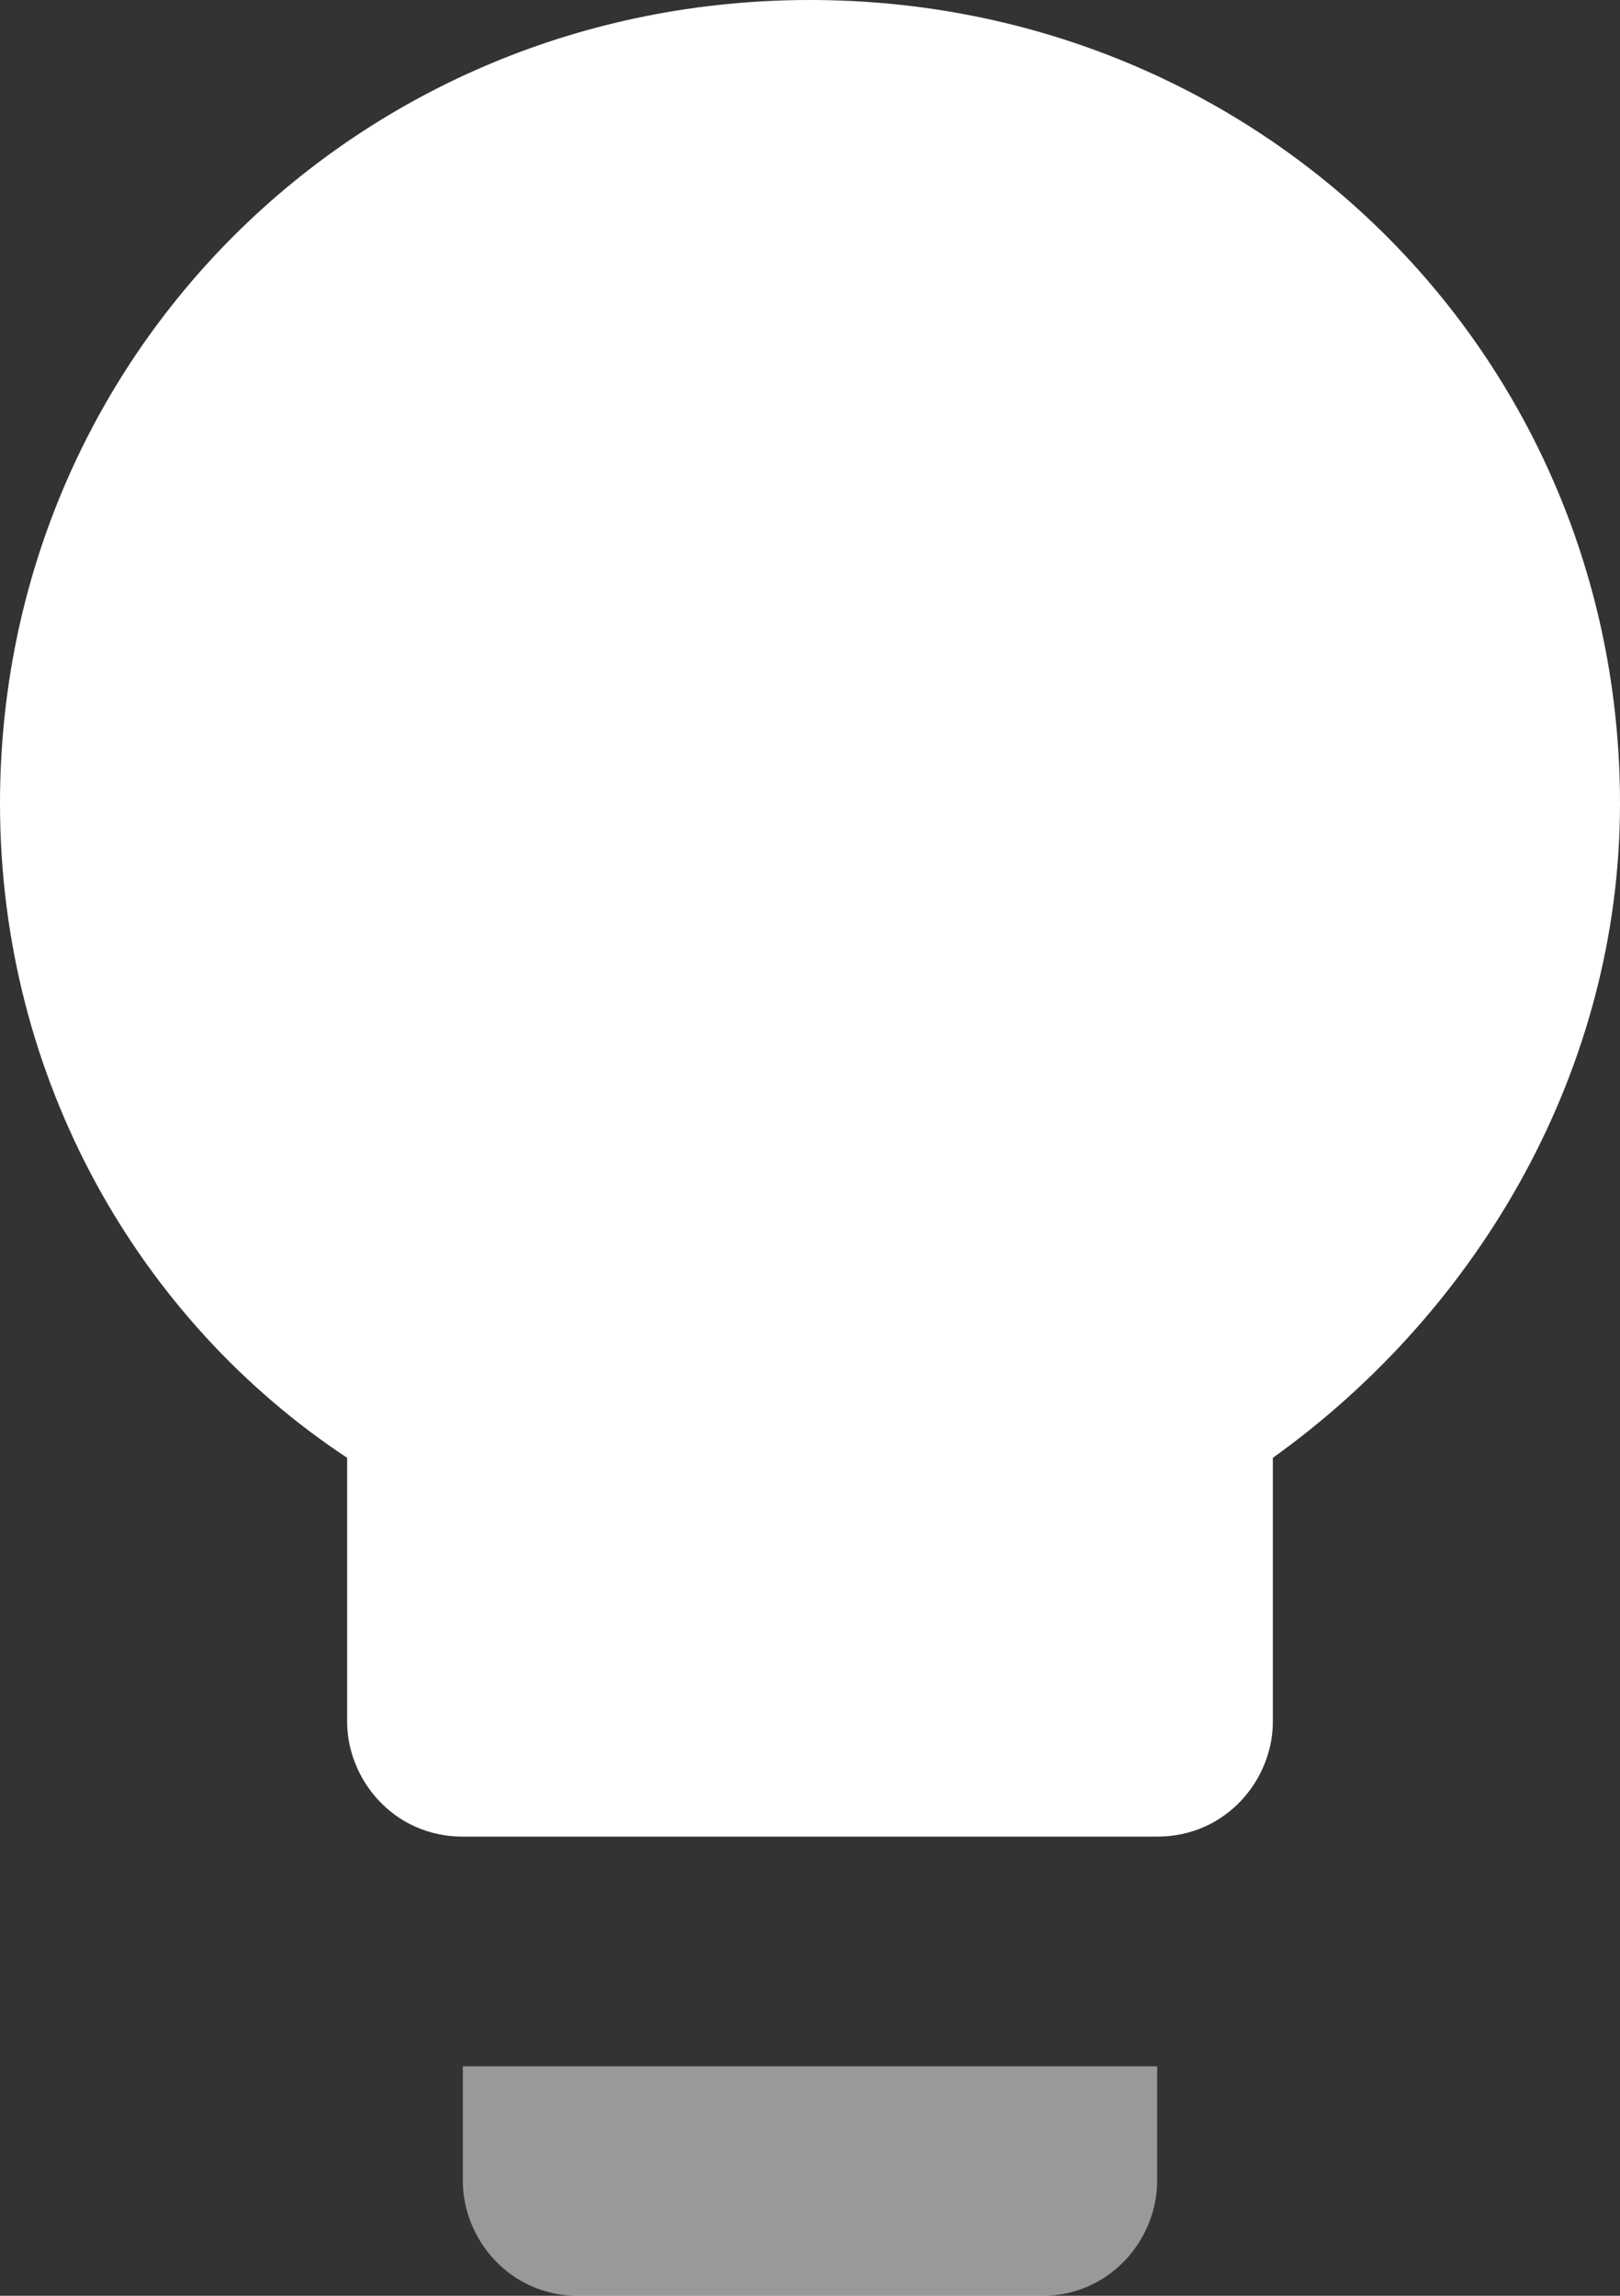
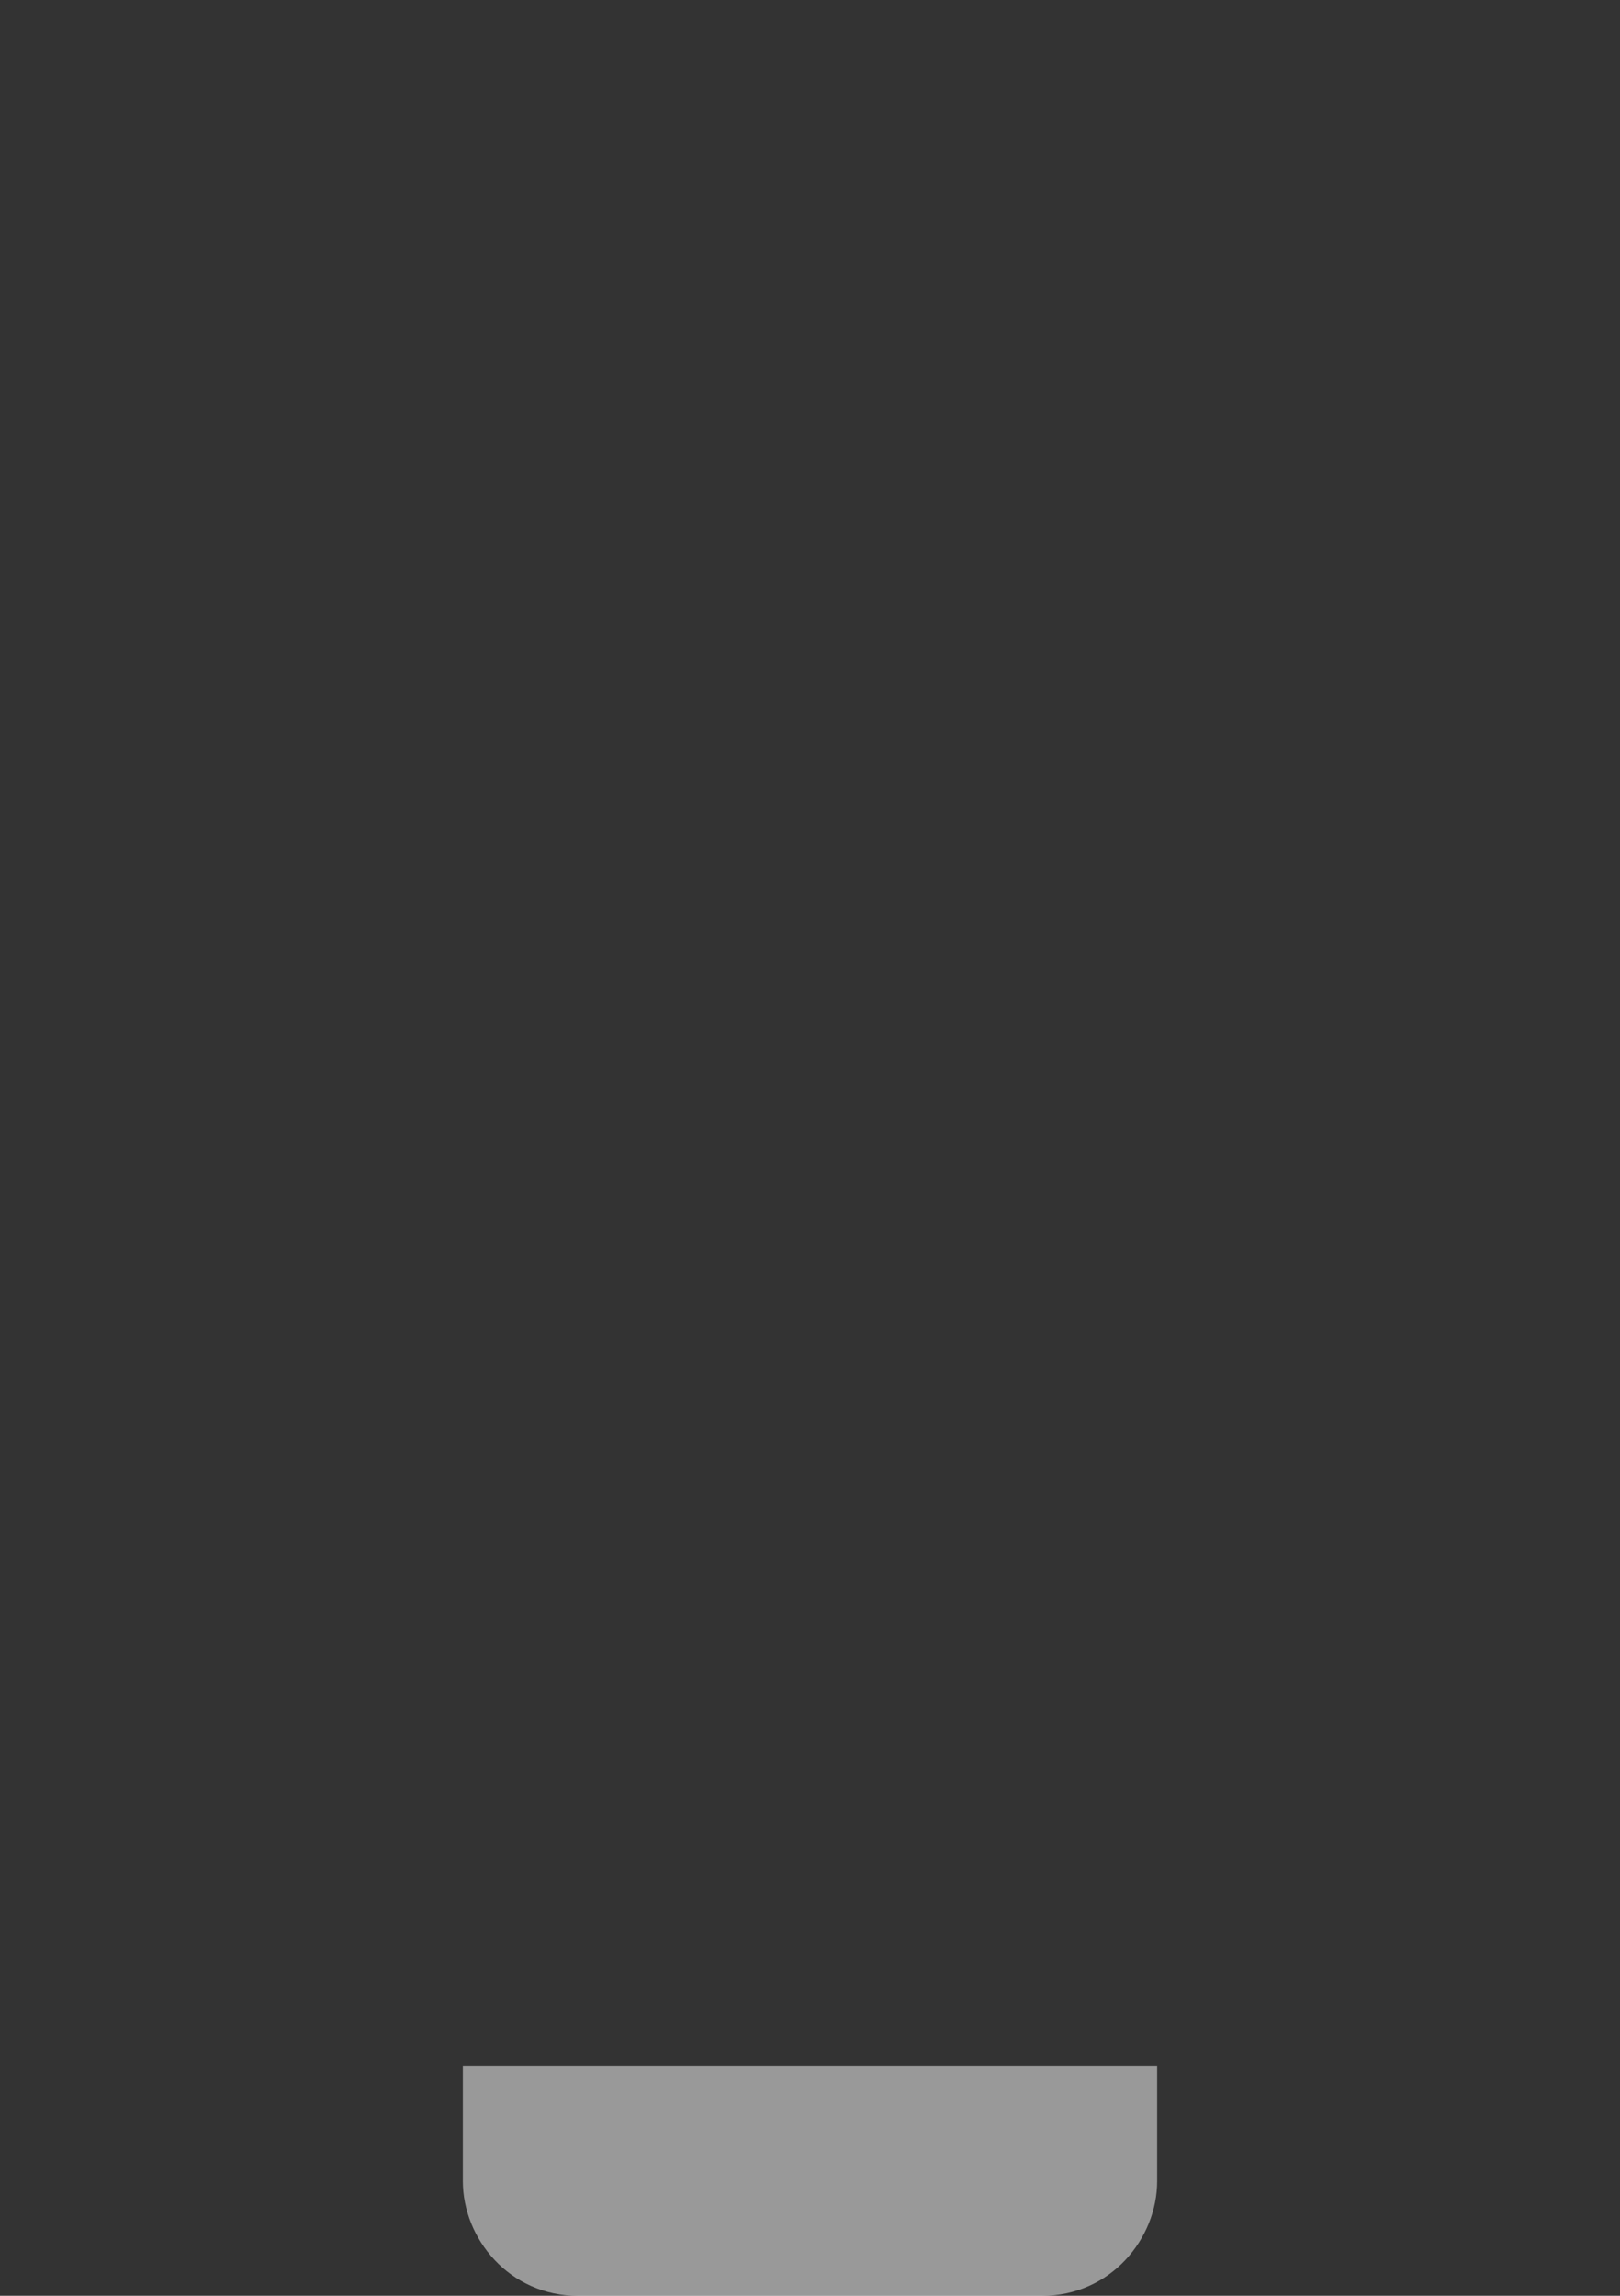
<svg xmlns="http://www.w3.org/2000/svg" width="24" height="34" viewBox="0 0 24 34" fill="none">
  <rect x="0" y="0" width="24" height="34" fill="#333333" stroke="none" />
  <path d="M6.857 32.302C6.857 33.152 7.543 34.002 8.571 34.002H15.429C16.457 34.002 17.143 33.152 17.143 32.302V30.602H6.857V32.302Z" fill="white" fill-opacity="0.5" />
-   <path d="M0 11.9C0 5.27 5.314 0 12 0C18.686 0 24 5.27 24 11.9C24 15.81 21.943 19.38 18.857 21.59V25.5C18.857 26.35 18.171 27.2 17.143 27.2H6.857C5.829 27.2 5.143 26.35 5.143 25.5V21.59C2.057 19.55 0 15.98 0 11.9Z" fill="white" />
</svg>